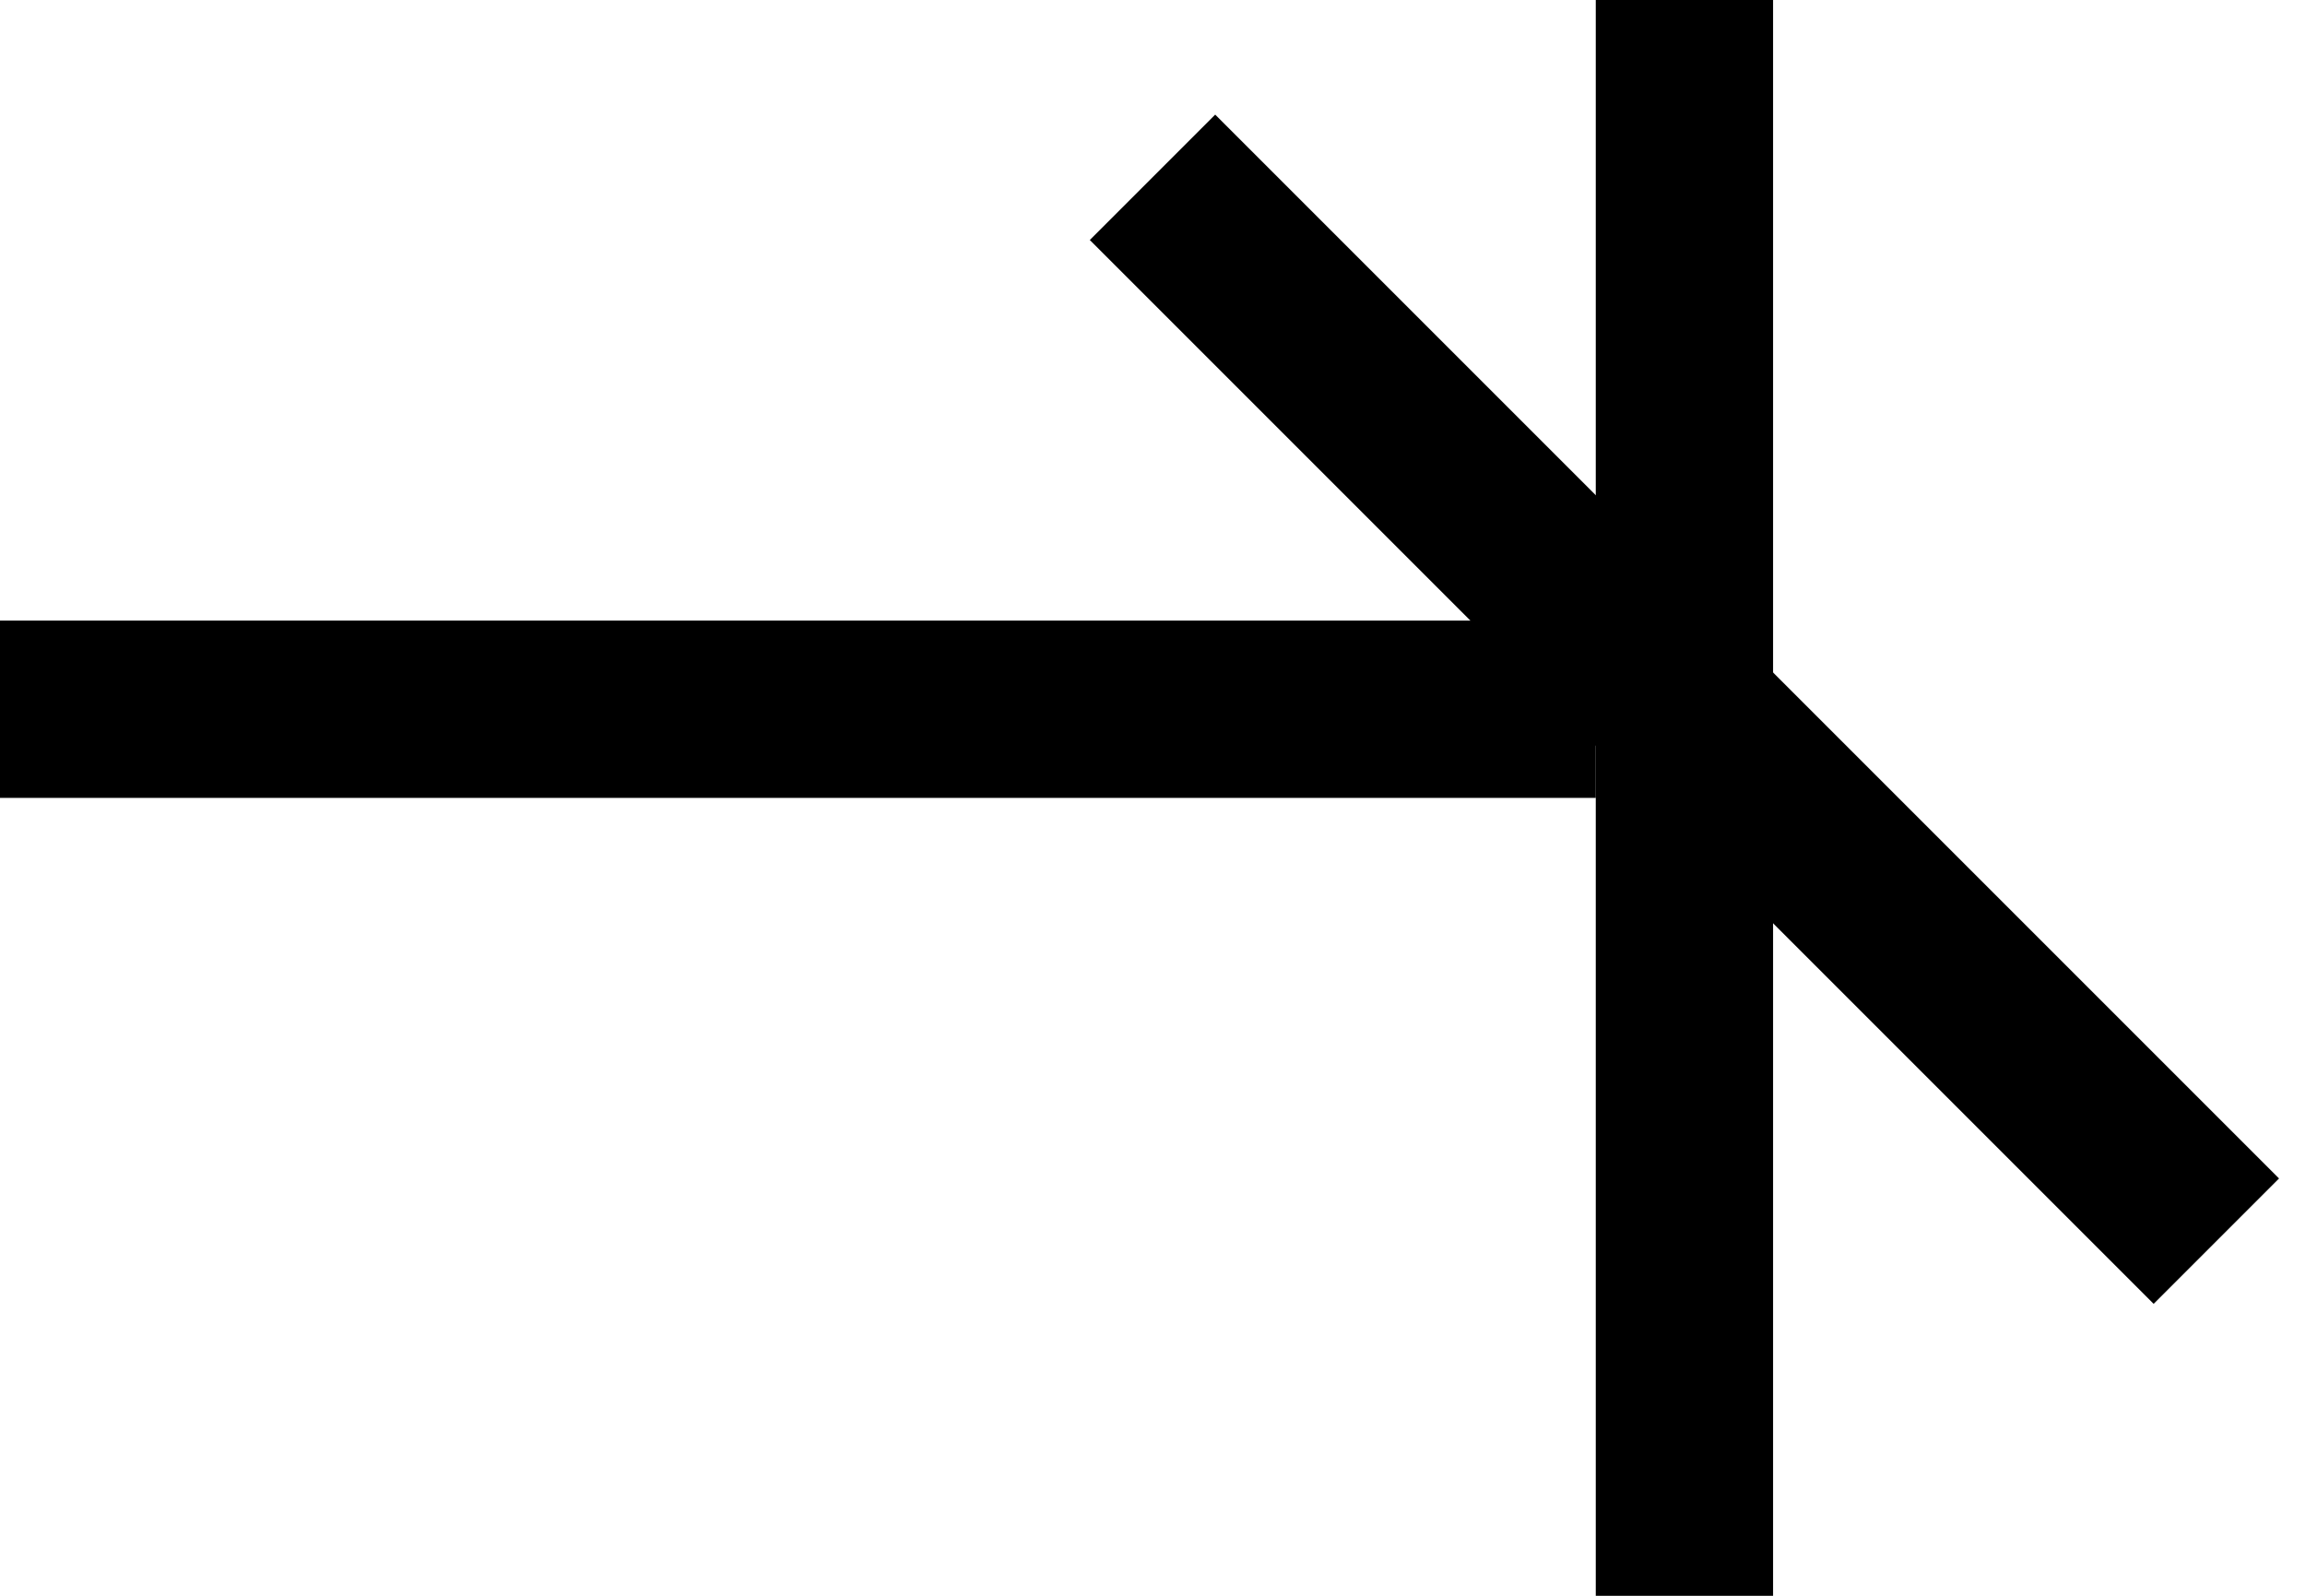
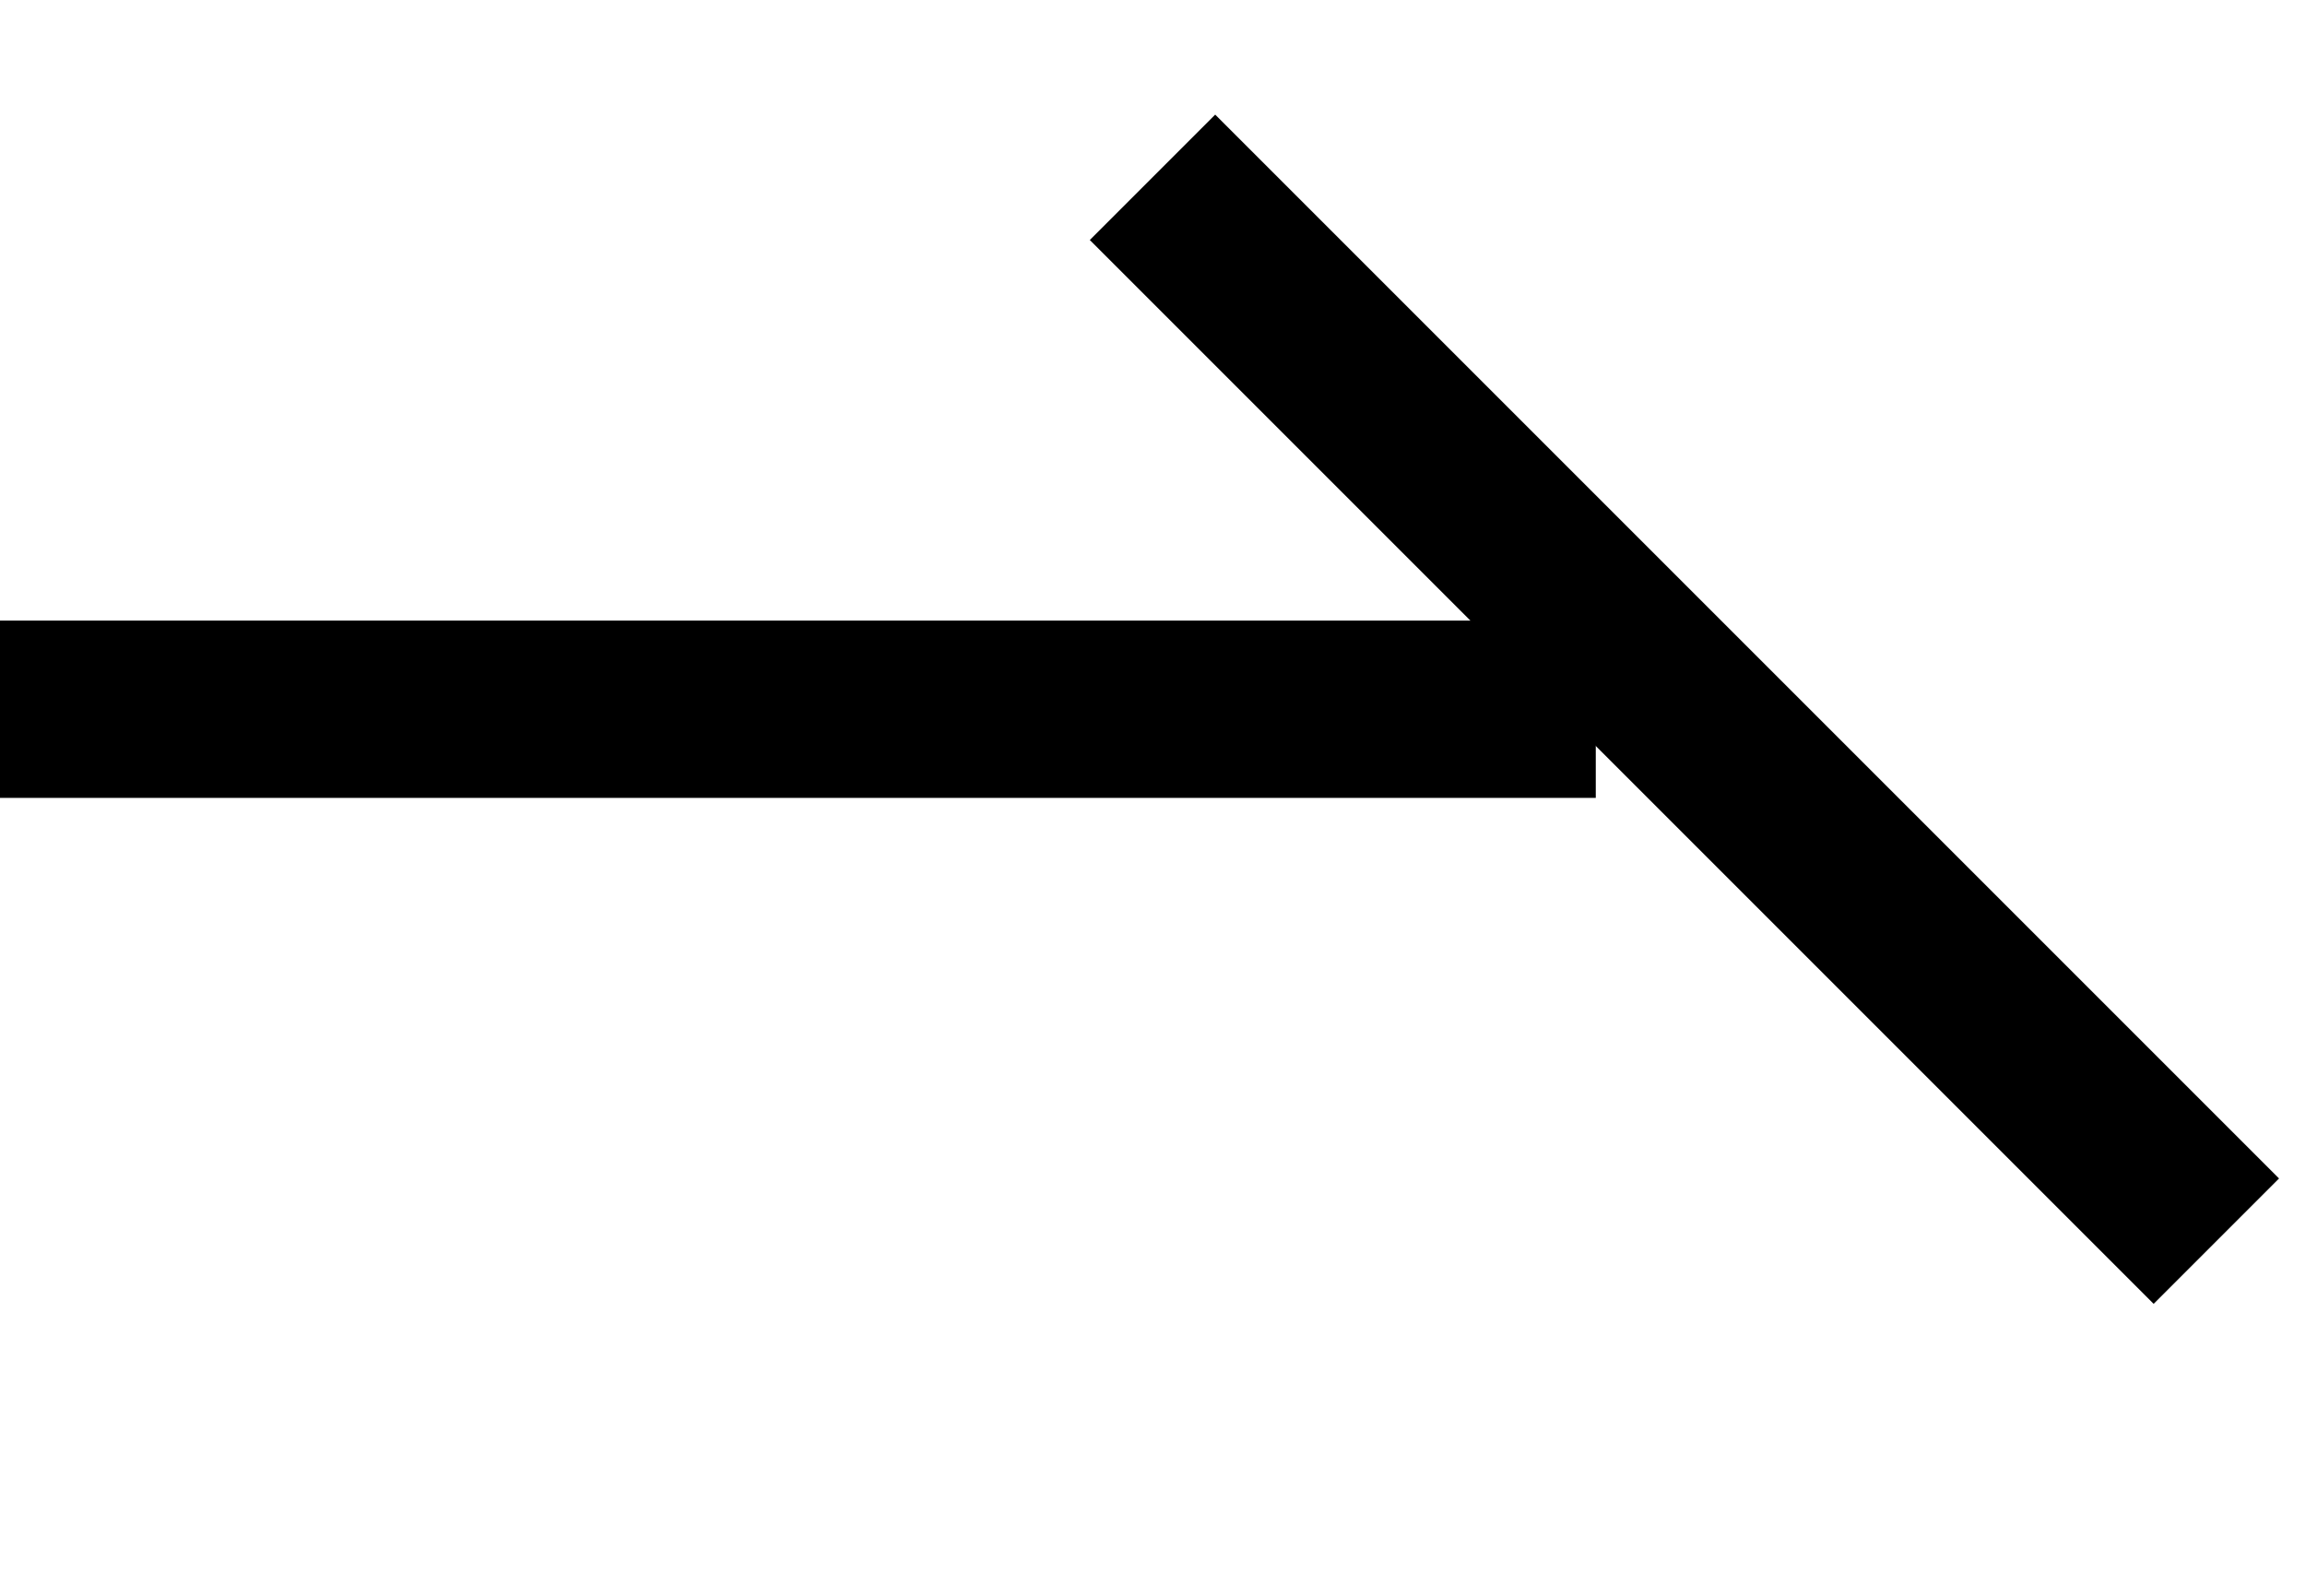
<svg xmlns="http://www.w3.org/2000/svg" width="13" height="9" viewBox="0 0 13 9" fill="none">
  <path d="M0 4L9 4" stroke="black" />
-   <line x1="9.5" y1="9" x2="9.5" y2="-4.17232e-07" stroke="black" />
  <path d="M12.5 7L6.5 1" stroke="black" />
</svg>